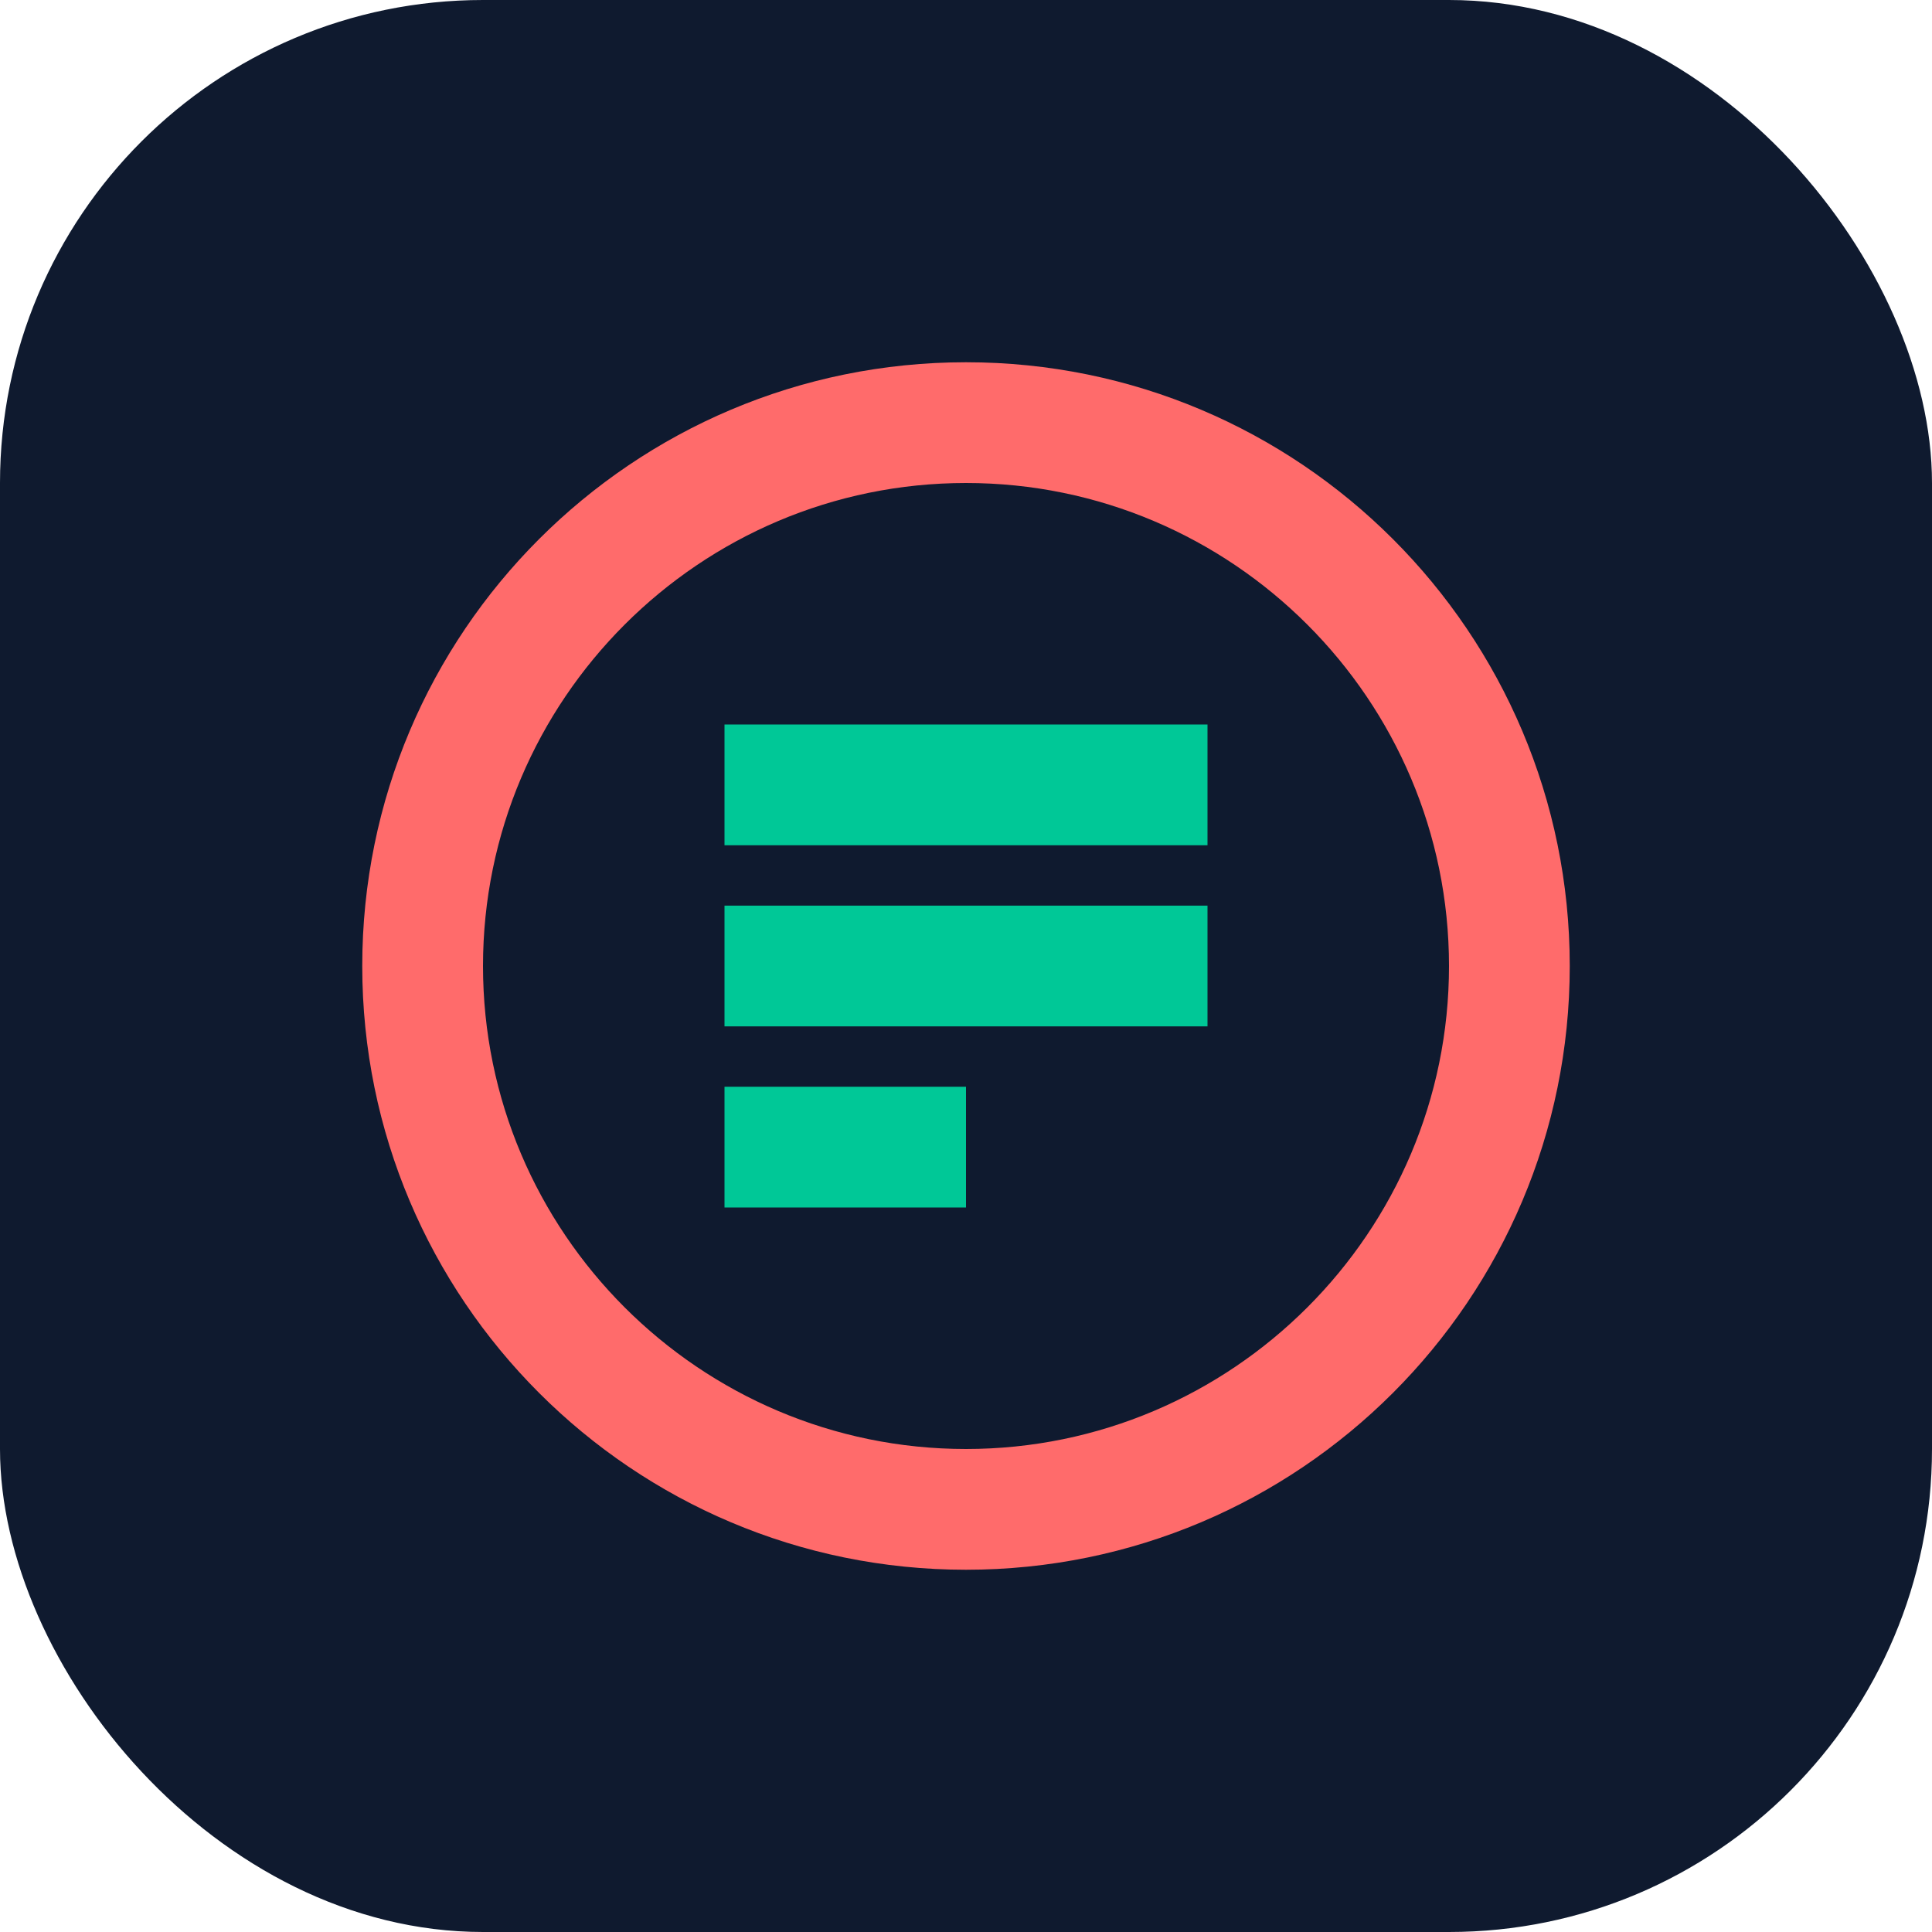
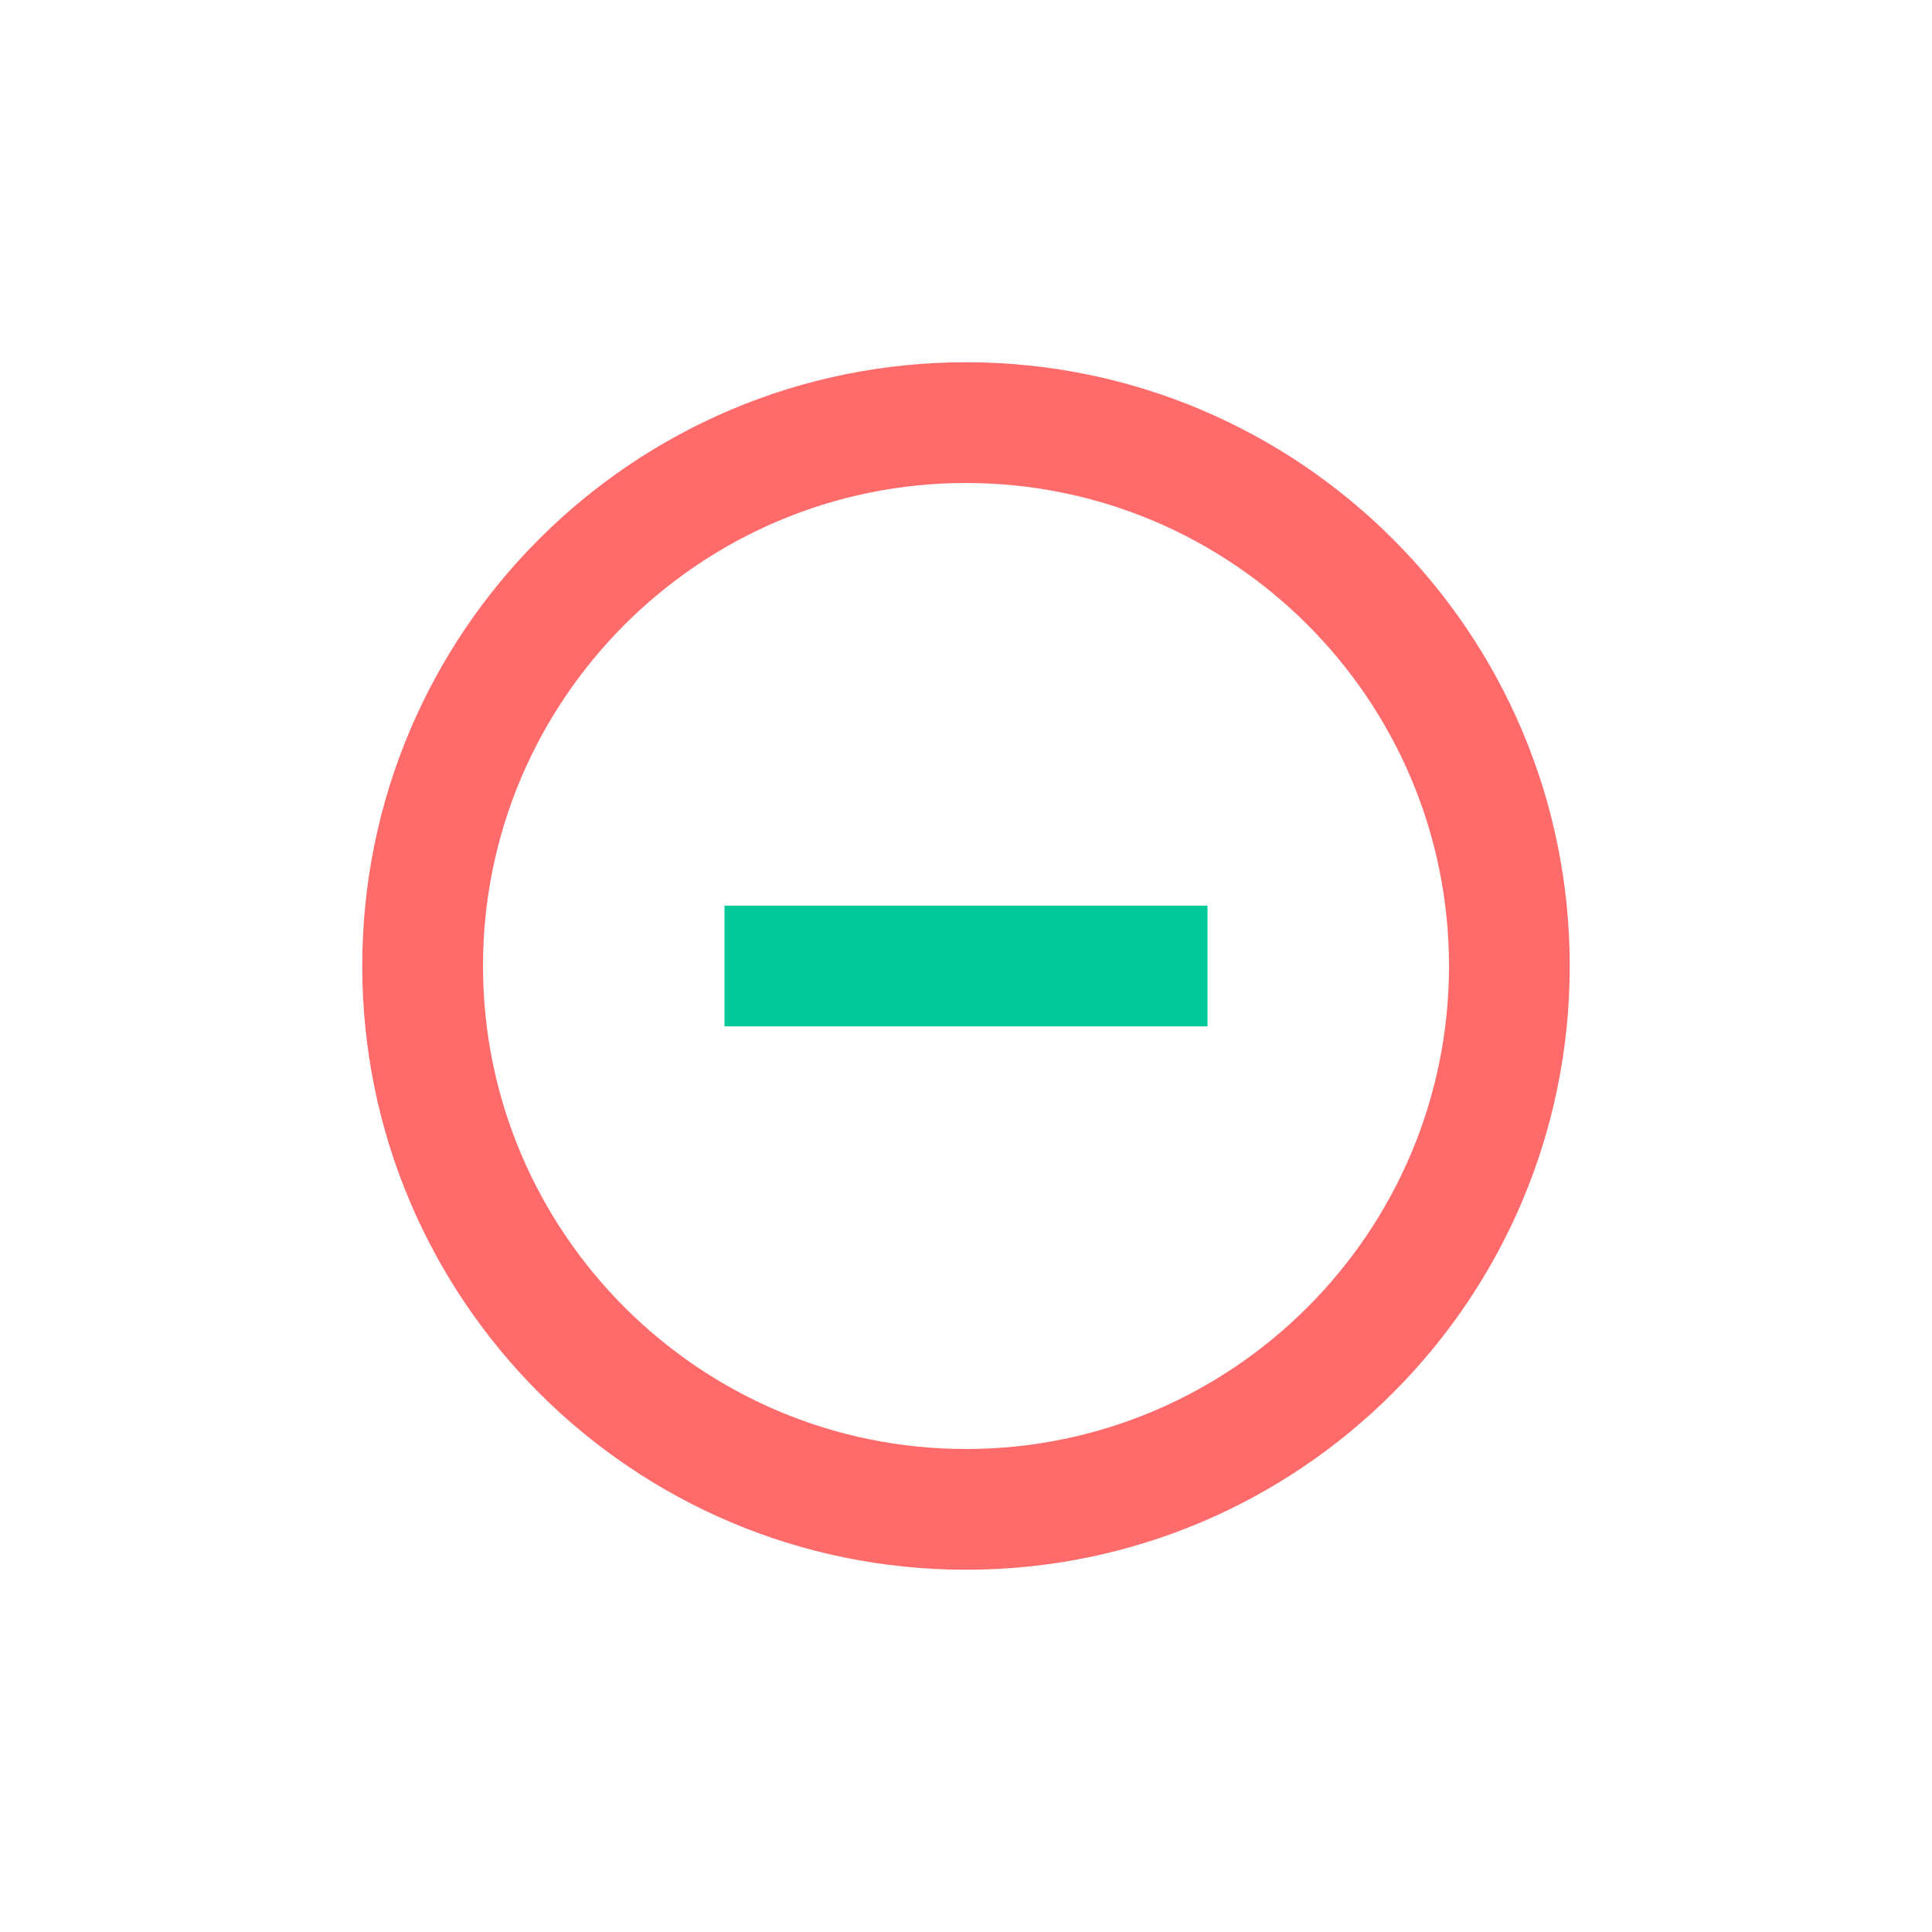
<svg xmlns="http://www.w3.org/2000/svg" width="32" height="32" viewBox="0 0 32 32" fill="none">
-   <rect width="32" height="32" rx="8" fill="#0F1A2F" />
  <path d="M16 6C10.477 6 6 10.477 6 16C6 21.523 10.477 26 16 26C21.523 26 26 21.523 26 16C26 10.477 21.523 6 16 6ZM16 24C11.589 24 8 20.411 8 16C8 11.589 11.589 8 16 8C20.411 8 24 11.589 24 16C24 20.411 20.411 24 16 24Z" fill="#FF6B6B" />
-   <path d="M20 12H12V14H20V12Z" fill="#00C897" />
  <path d="M20 15H12V17H20V15Z" fill="#00C897" />
-   <path d="M16 18H12V20H16V18Z" fill="#00C897" />
</svg>